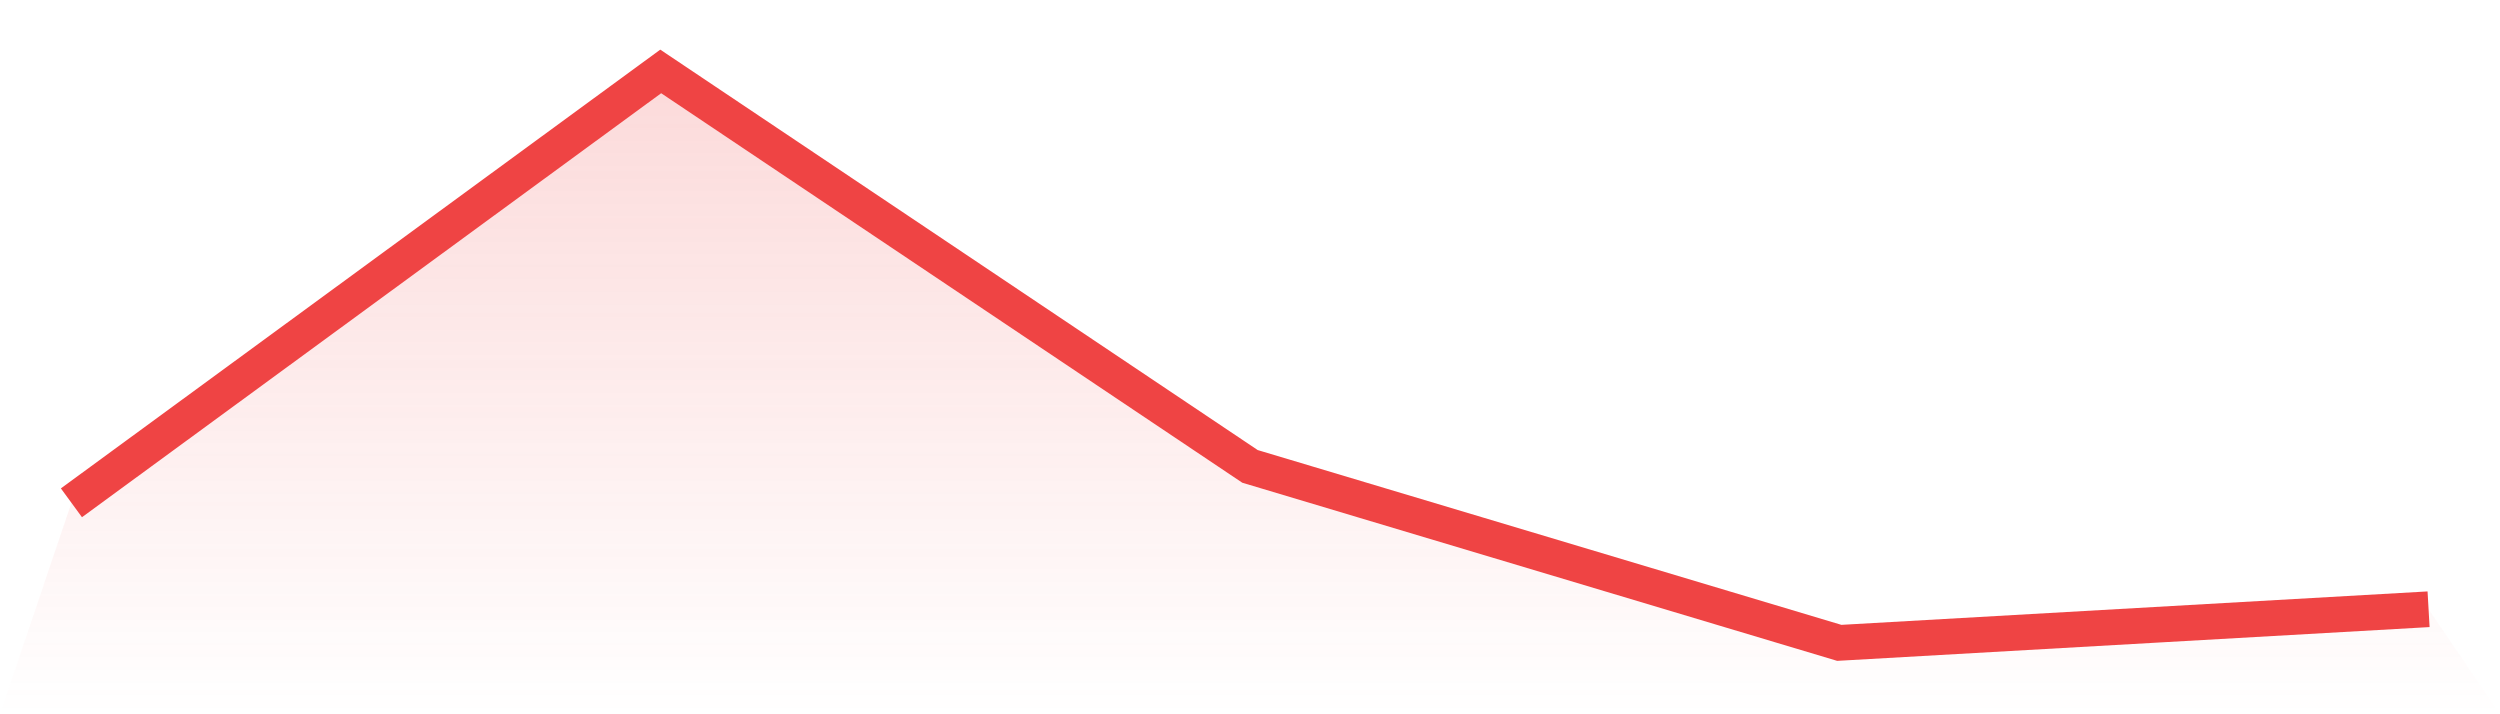
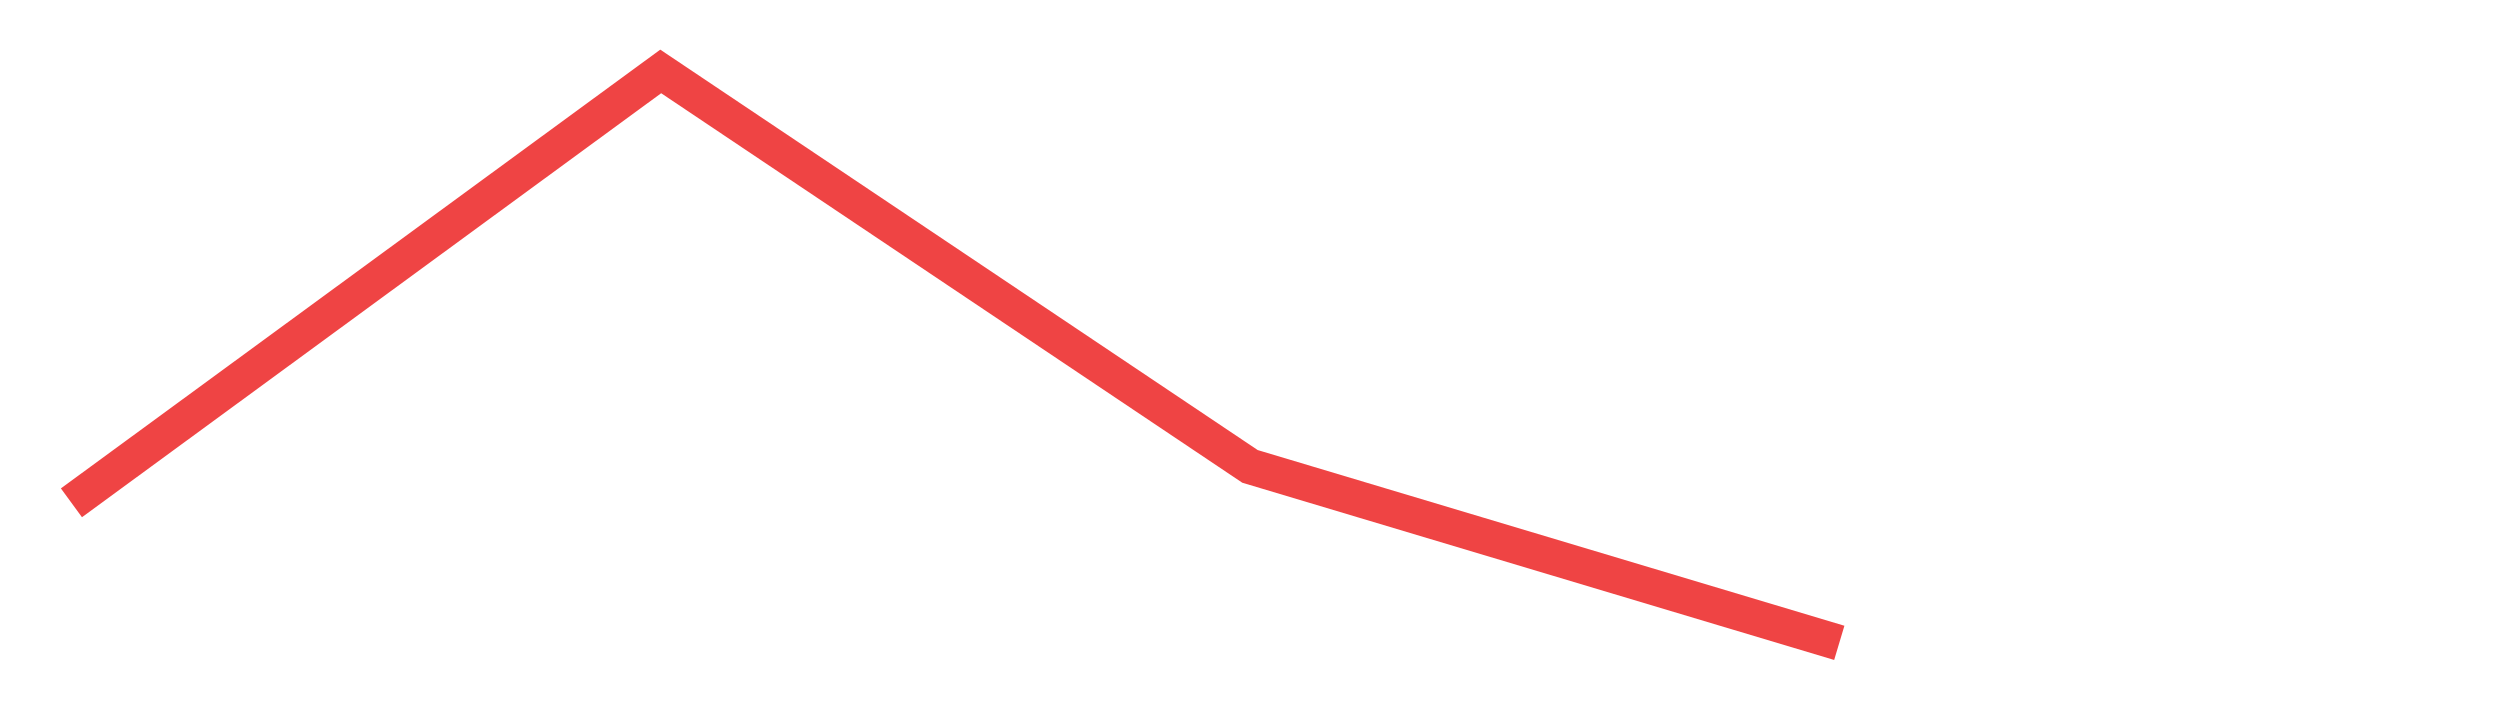
<svg xmlns="http://www.w3.org/2000/svg" viewBox="0 0 140 40">
  <defs>
    <linearGradient id="gradient" x1="0" x2="0" y1="0" y2="1">
      <stop offset="0%" stop-color="#ef4444" stop-opacity="0.2" />
      <stop offset="100%" stop-color="#ef4444" stop-opacity="0" />
    </linearGradient>
  </defs>
-   <path d="M4,28.157 L4,28.157 L37,4 L70,26.118 L103,36 L136,34.118 L140,40 L0,40 z" fill="url(#gradient)" />
-   <path d="M4,28.157 L4,28.157 L37,4 L70,26.118 L103,36 L136,34.118" fill="none" stroke="#ef4444" stroke-width="2" />
+   <path d="M4,28.157 L4,28.157 L37,4 L70,26.118 L103,36 " fill="none" stroke="#ef4444" stroke-width="2" />
</svg>